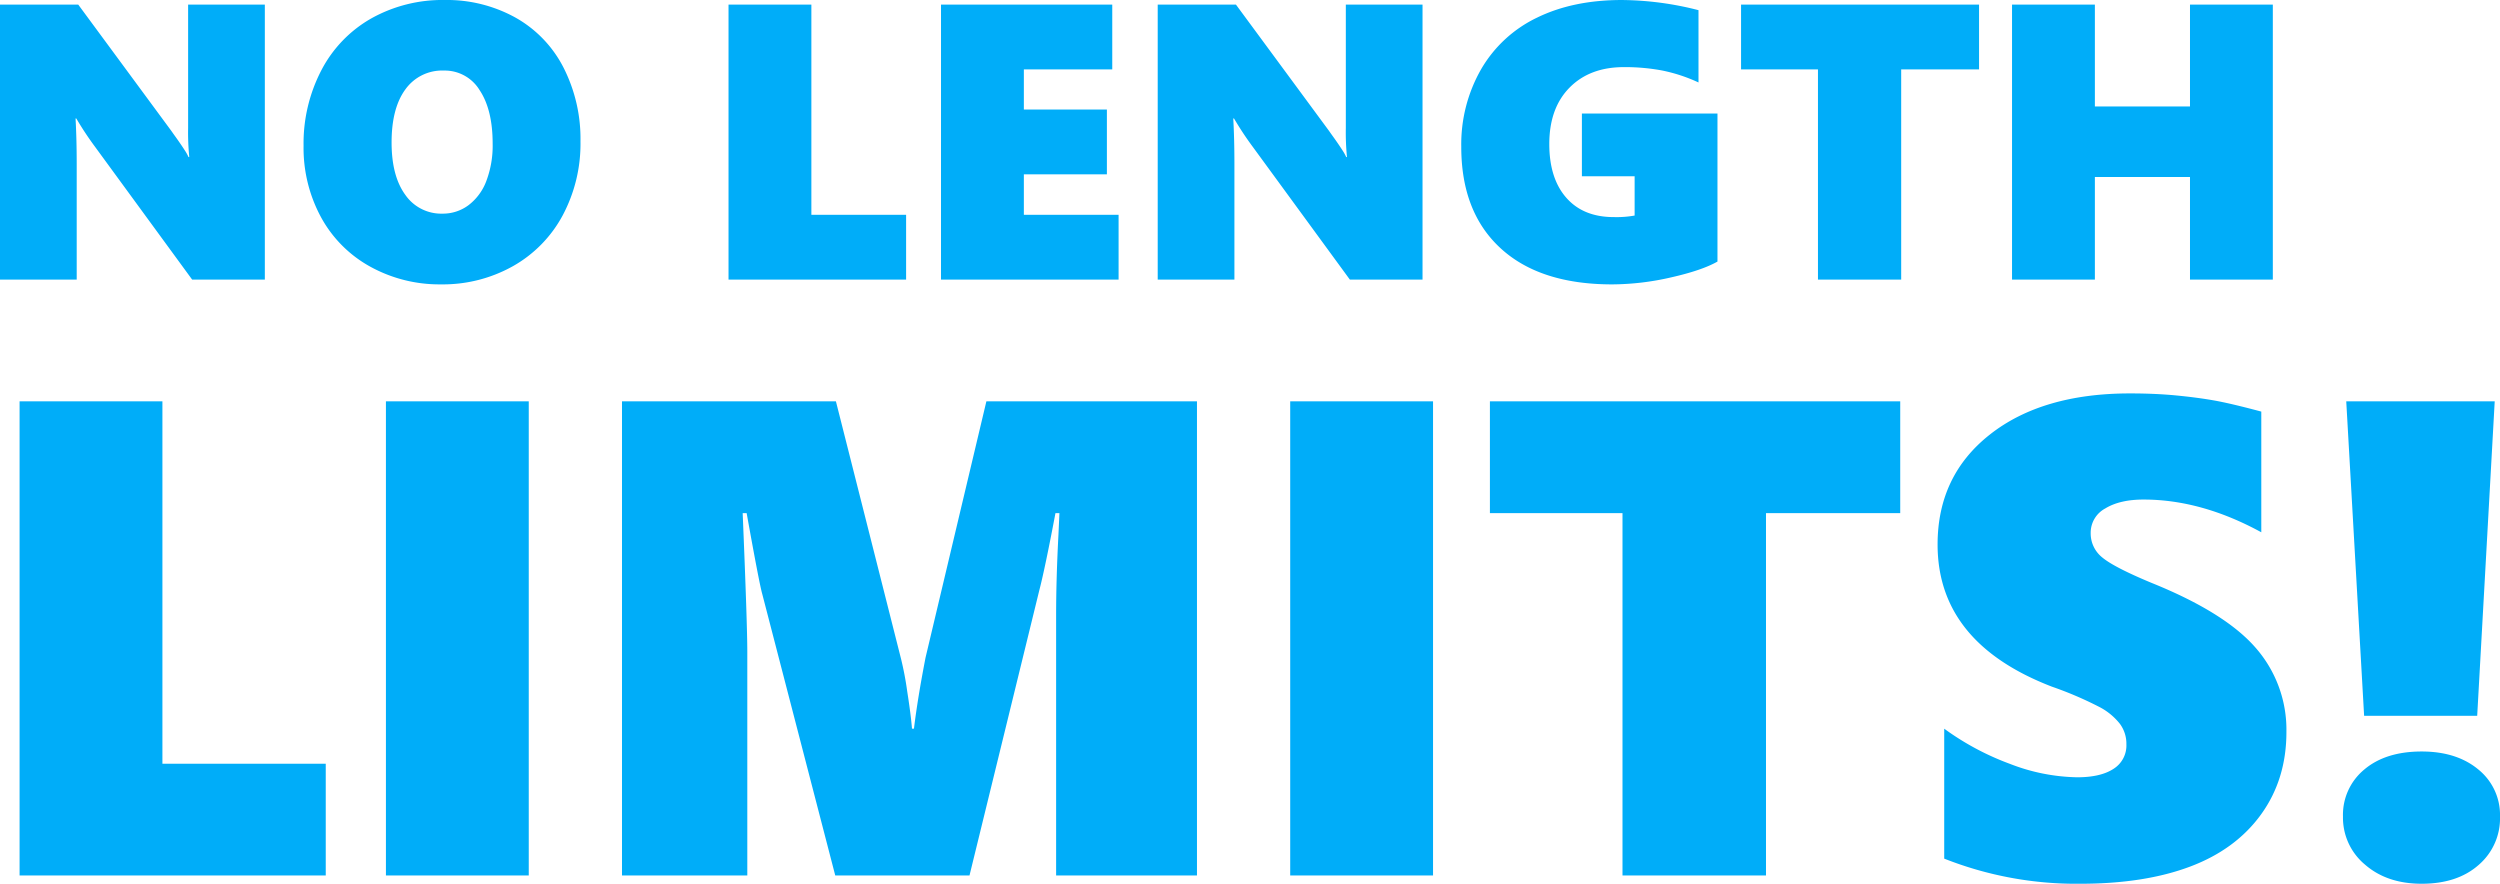
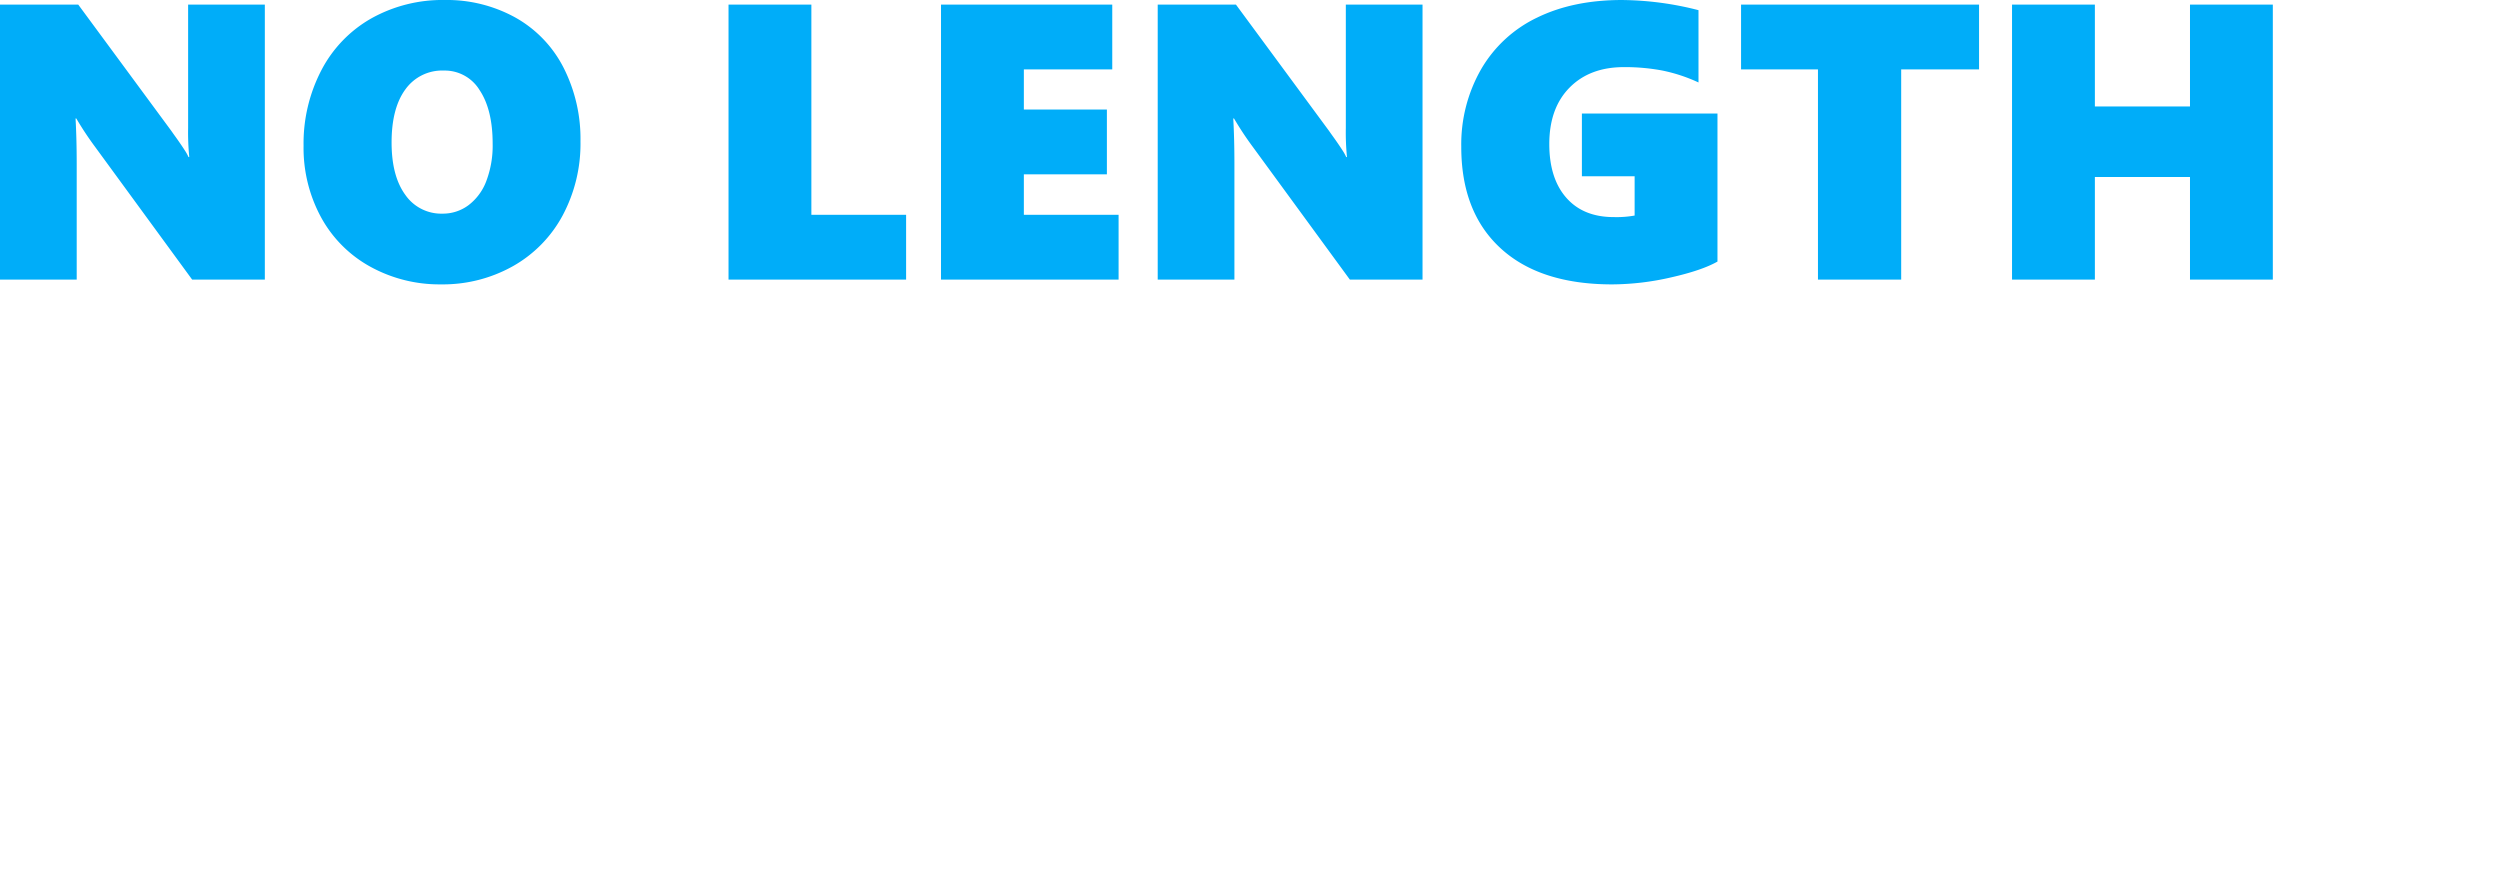
<svg xmlns="http://www.w3.org/2000/svg" width="734.007" height="259.47" viewBox="0 0 734.007 259.47">
  <g id="Group_178" data-name="Group 178" transform="translate(-8597.993 -3549.709)">
    <path id="Path_134" data-name="Path 134" d="M60.409,40.8,31.92,1.838A92.861,92.861,0,0,1,26.4-6.5h-.225q.338,5.968.338,13.4V40.8H3.993V-39.94H26.965L54.272-2.892q.507.732,1.239,1.745T56.975.937q.732,1.07,1.379,2.083a12.815,12.815,0,0,1,.985,1.8h.225a73.174,73.174,0,0,1-.338-8.558v-36.2H81.748V40.8ZM174.424.2a44.7,44.7,0,0,1-5.236,21.761,37.333,37.333,0,0,1-14.639,14.92,42,42,0,0,1-21.058,5.321A42.042,42.042,0,0,1,112.8,37.055a36.459,36.459,0,0,1-14.5-14.47A42.656,42.656,0,0,1,93.122,1.5a46.529,46.529,0,0,1,5.236-22.184,37.2,37.2,0,0,1,14.7-15.23,42.748,42.748,0,0,1,21.508-5.377,41.548,41.548,0,0,1,20.748,5.152,35.123,35.123,0,0,1,14.132,14.7A46.074,46.074,0,0,1,174.424.2ZM148.637.88q0-9.966-3.829-15.709a11.961,11.961,0,0,0-10.472-5.743,13.242,13.242,0,0,0-11.317,5.518q-4.054,5.518-4.054,15.6,0,9.853,4.026,15.371a12.843,12.843,0,0,0,10.951,5.518,12.538,12.538,0,0,0,7.6-2.477,15.868,15.868,0,0,0,5.236-7.094A29.35,29.35,0,0,0,148.637.88ZM217.891,40.8V-39.94h24.323V21.769h27.814V40.8Zm62.384,0V-39.94h50.279v19.031H304.6V-9.142h24.379V9.889H304.6v11.88h27.814V40.8Zm120.039,0L371.825,1.838A92.857,92.857,0,0,1,366.307-6.5h-.225q.338,5.968.338,13.4V40.8H343.9V-39.94H366.87L394.177-2.892q.507.732,1.239,1.745T396.88.937q.732,1.07,1.379,2.083a12.814,12.814,0,0,1,.985,1.8h.225a73.173,73.173,0,0,1-.338-8.558v-36.2h22.521V40.8Zm107.934-5.293q-4.561,2.59-13.625,4.645a78.221,78.221,0,0,1-17.285,2.055q-21.226,0-32.769-10.613T433.027,1.838a44.33,44.33,0,0,1,5.827-22.8,37.822,37.822,0,0,1,16.413-15.146q10.585-5.18,24.943-5.18a92.817,92.817,0,0,1,22.465,2.984V-17.08a47.765,47.765,0,0,0-10.7-3.519,59.419,59.419,0,0,0-11.2-.985q-10.022,0-15.962,6.024T458.87.993q0,10.078,4.983,15.765t13.935,5.687a30.168,30.168,0,0,0,6.137-.45V10.452H468.442V-7.959h39.807Zm53.939-56.416V40.8H537.751V-20.909H515.174V-39.94h69.873v19.031ZM646.98,40.8V10.677H619.054V40.8H594.731V-39.94h24.323v29.9H646.98v-29.9H671.3V40.8Z" transform="translate(8594 3591)" fill="#00adf9" />
-     <path id="Path_133" data-name="Path 133" d="M6.885,178.344V39.138H48.821V145.533H96.776v32.811Zm107.559,0V39.138h41.936V178.344Zm196.771,0v-76.3q0-10.775.68-23.686l.291-6.407h-1.165q-3.106,16.406-4.757,22.716l-20.483,83.679H246.369L224.916,95.636q-.874-3.106-4.563-23.686h-1.165q1.359,32.617,1.359,40.772v65.623H183.756V39.138h62.808l19.124,75.622a93.339,93.339,0,0,1,1.8,9.465q1.116,7.135,1.408,11.018h.582q1.068-8.834,3.4-20.871l17.862-75.233H352.57V178.344Zm68.729,0V39.138h41.936V178.344ZM519.636,71.95V178.344H477.505V71.95H438.578V39.138h120.47V71.95Zm152.8,64.264q0,13.882-7.426,24.172t-20.823,15.338q-13.4,5.048-32.229,5.048a105.271,105.271,0,0,1-39.995-7.378V135.243a79,79,0,0,0,19.318,10.339,56.823,56.823,0,0,0,19.706,3.932q6.892,0,10.678-2.475a8.1,8.1,0,0,0,3.786-7.232,9.8,9.8,0,0,0-1.893-5.97,18.588,18.588,0,0,0-5.727-4.805,106.682,106.682,0,0,0-14.222-6.116Q570.018,110,570.018,81.172q0-20.192,15.338-32.277t41.16-12.086q7.281,0,13.4.582t11.115,1.456q5,.874,14.027,3.3V77.58q-17.571-9.61-34.559-9.61-6.989,0-11.261,2.621a8.066,8.066,0,0,0-4.271,7.184,9.008,9.008,0,0,0,3.446,7.232q3.446,2.864,14.416,7.426,21.648,8.737,30.627,19.124A36.472,36.472,0,0,1,672.432,136.214Zm56.012-4.757h-33.2L690,39.138H733.59Zm6.7,29.608a18.062,18.062,0,0,1-6.261,14.173q-6.261,5.533-16.745,5.533-10.193,0-16.648-5.63a17.908,17.908,0,0,1-6.455-14.076,17.241,17.241,0,0,1,6.261-13.833q6.261-5.291,16.843-5.291,10.29,0,16.648,5.291A17.132,17.132,0,0,1,735.143,161.065Z" transform="translate(8596.857 3628.408)" fill="#00adf9" />
  </g>
</svg>